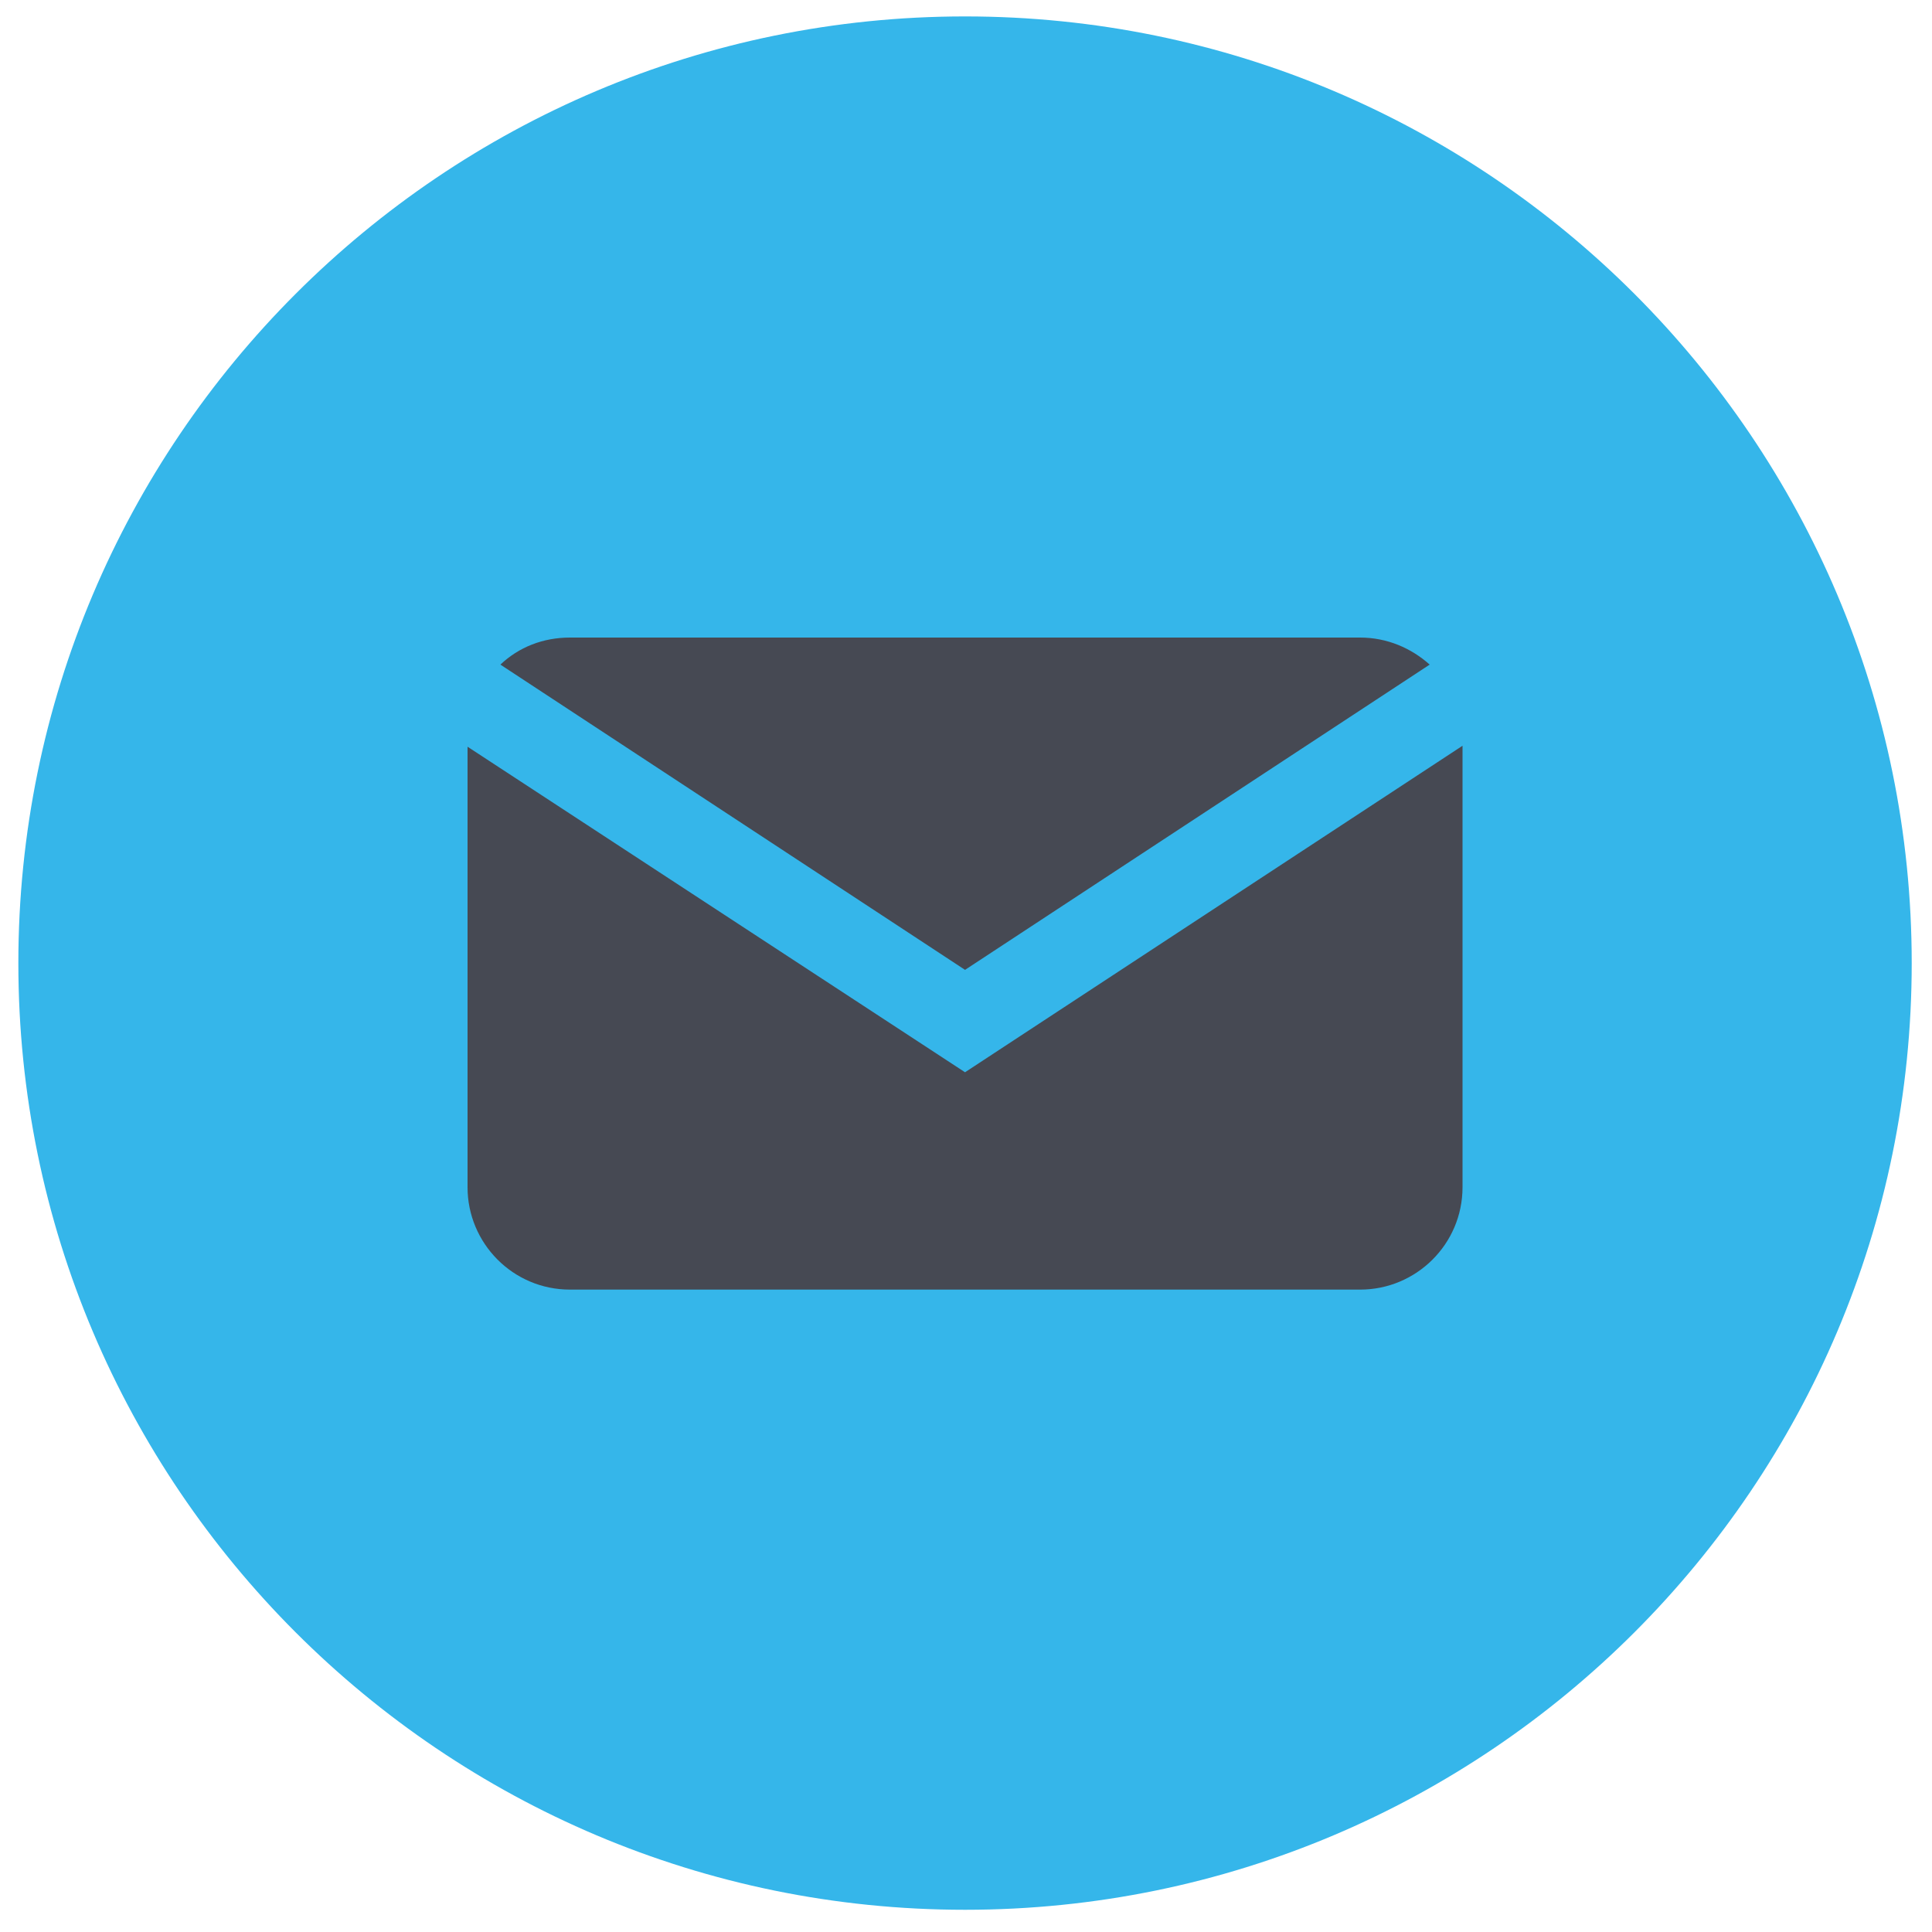
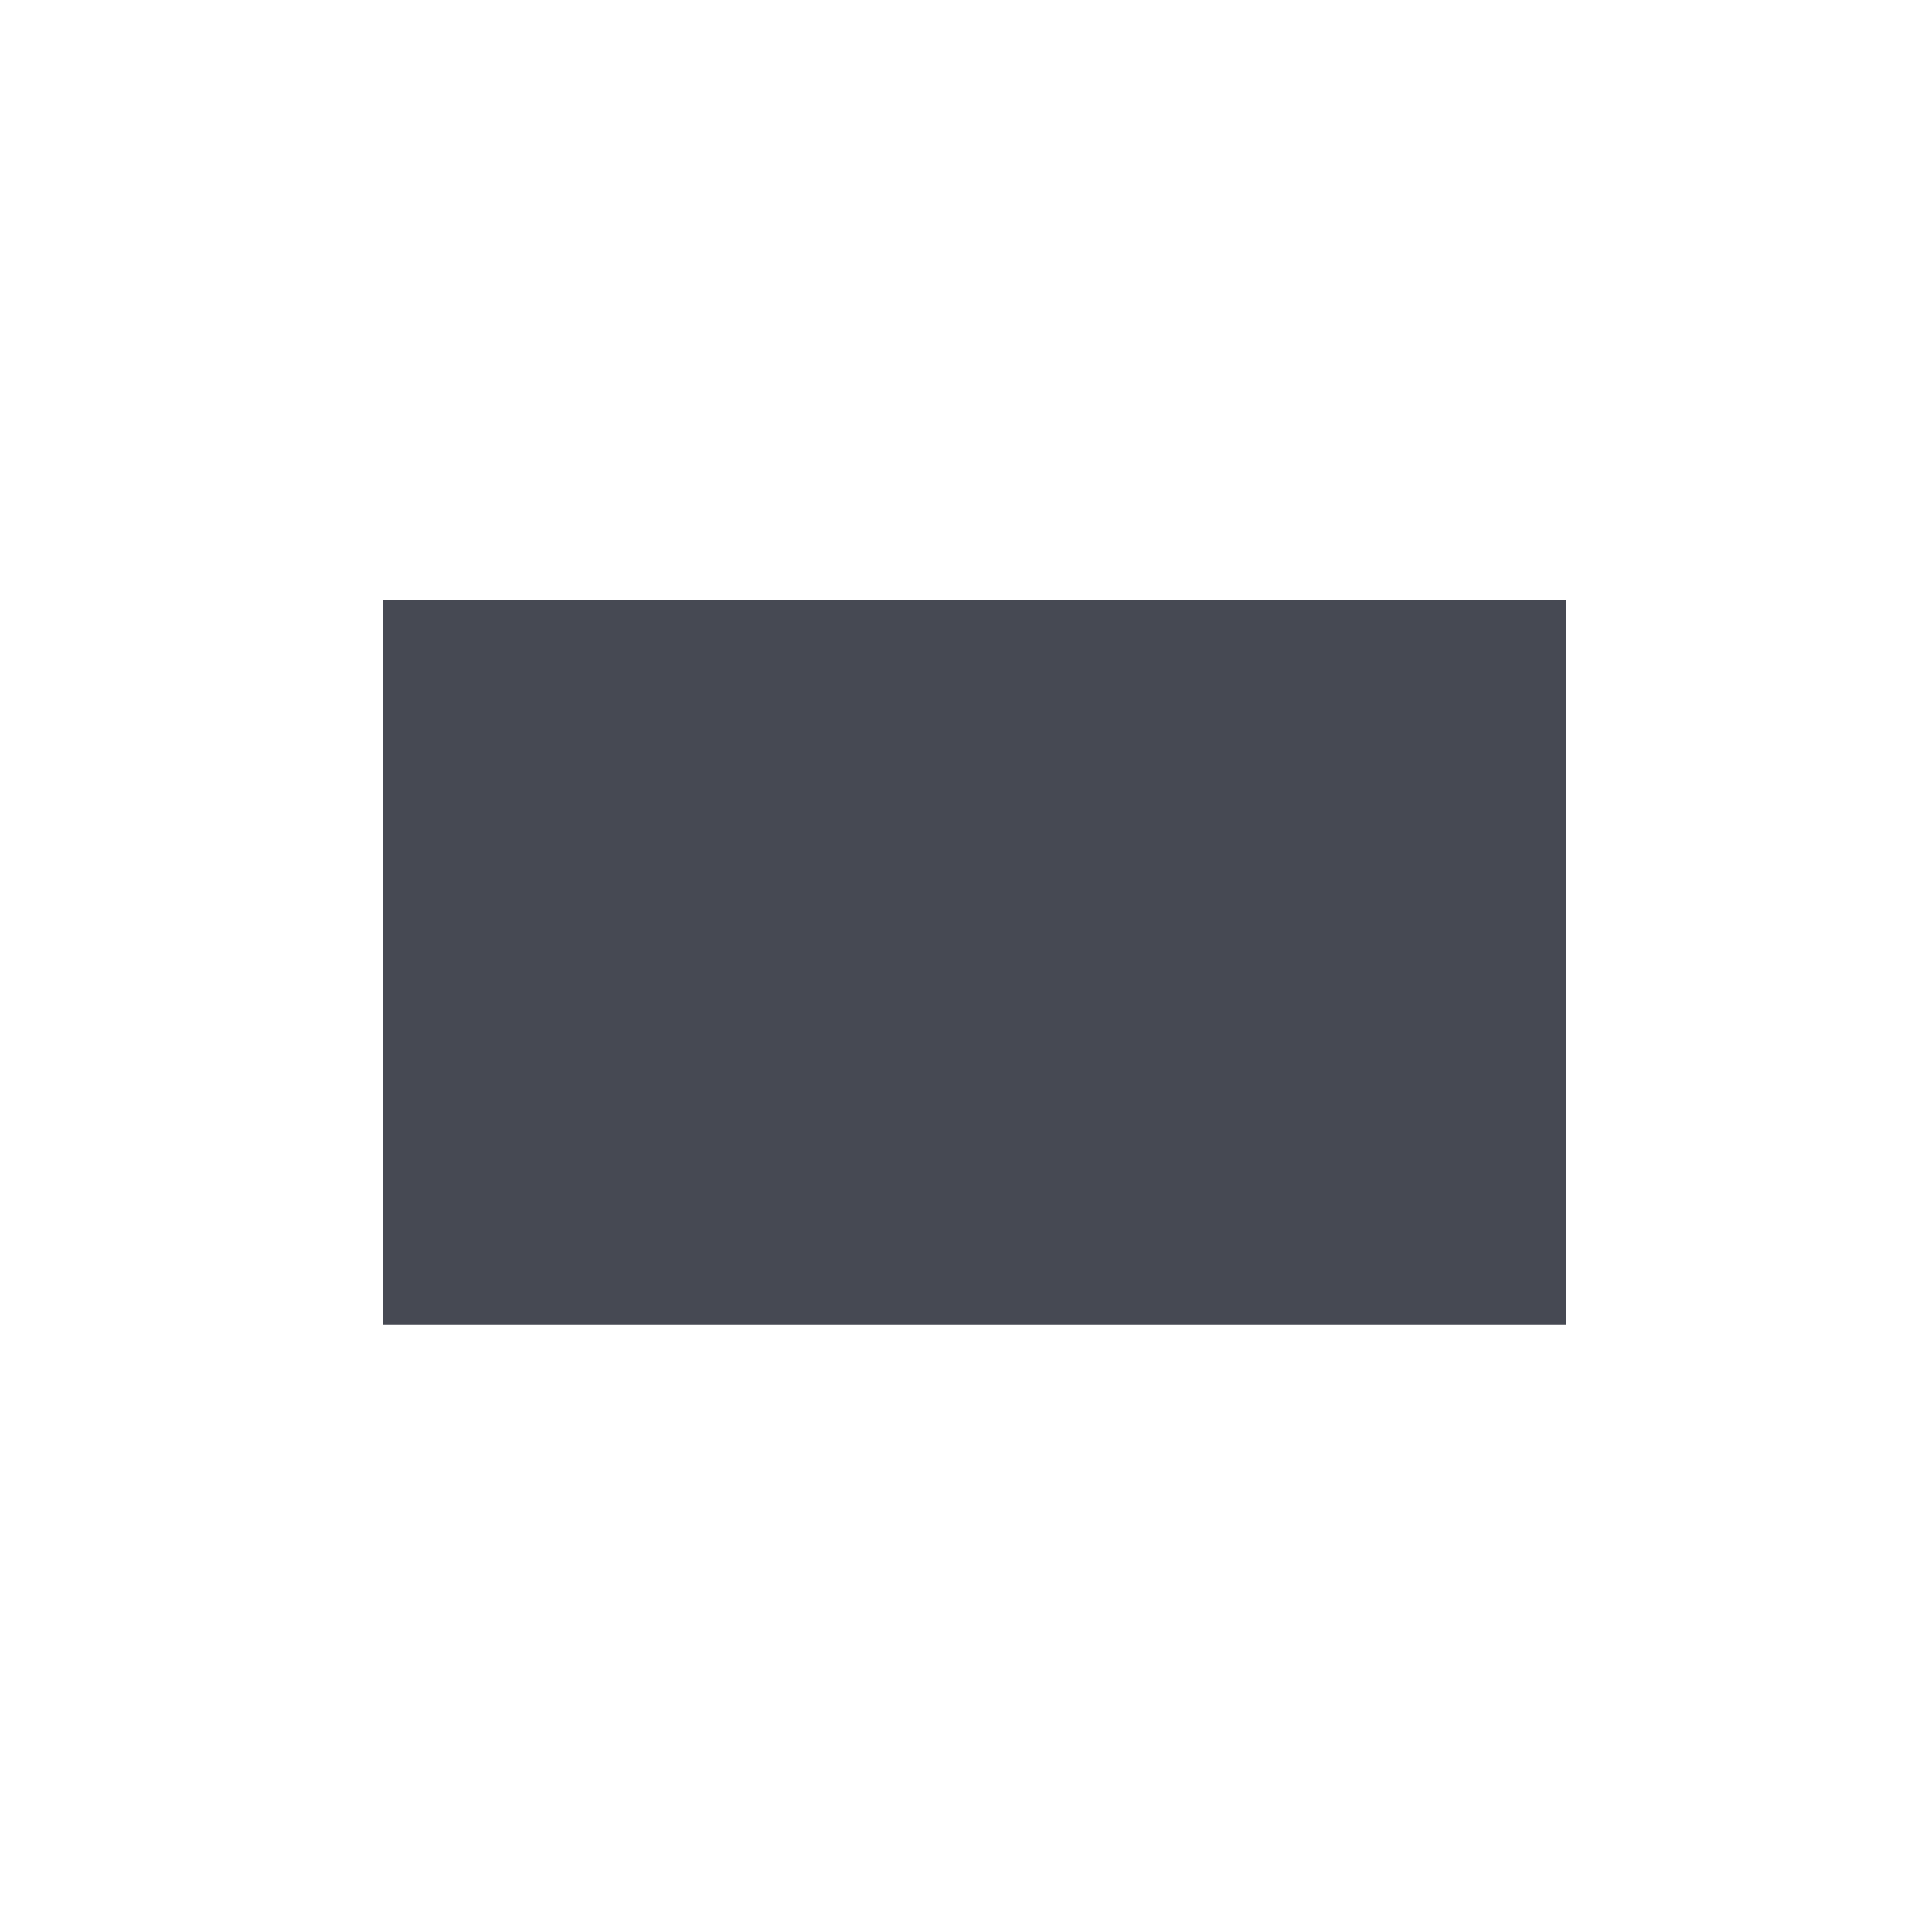
<svg xmlns="http://www.w3.org/2000/svg" version="1.1" id="Calque_1" x="0px" y="0px" viewBox="0 0 200 200" style="enable-background:new 0 0 200 200;" xml:space="preserve">
  <style type="text/css">
	.st0{fill:#464953;}
	.st1{fill:#35B6EA;}
</style>
  <rect x="39.6" y="62.1" class="st0" width="122.5" height="75" />
-   <path class="st1" d="M99.9,1.7c-54.1,0-98,43.9-98,98s43.9,98,98,98s98-43.9,98-98S154,1.7,99.9,1.7z M59,66h81.8  c2.8,0,5.3,1.1,7.2,2.8l-48.1,31.6L51.8,68.8C53.7,67,56.2,66,59,66z M151.4,122.9c0,5.9-4.8,10.6-10.6,10.6H59  c-5.9,0-10.6-4.8-10.6-10.6V77.3L99.9,111l51.5-33.8V122.9z" />
</svg>